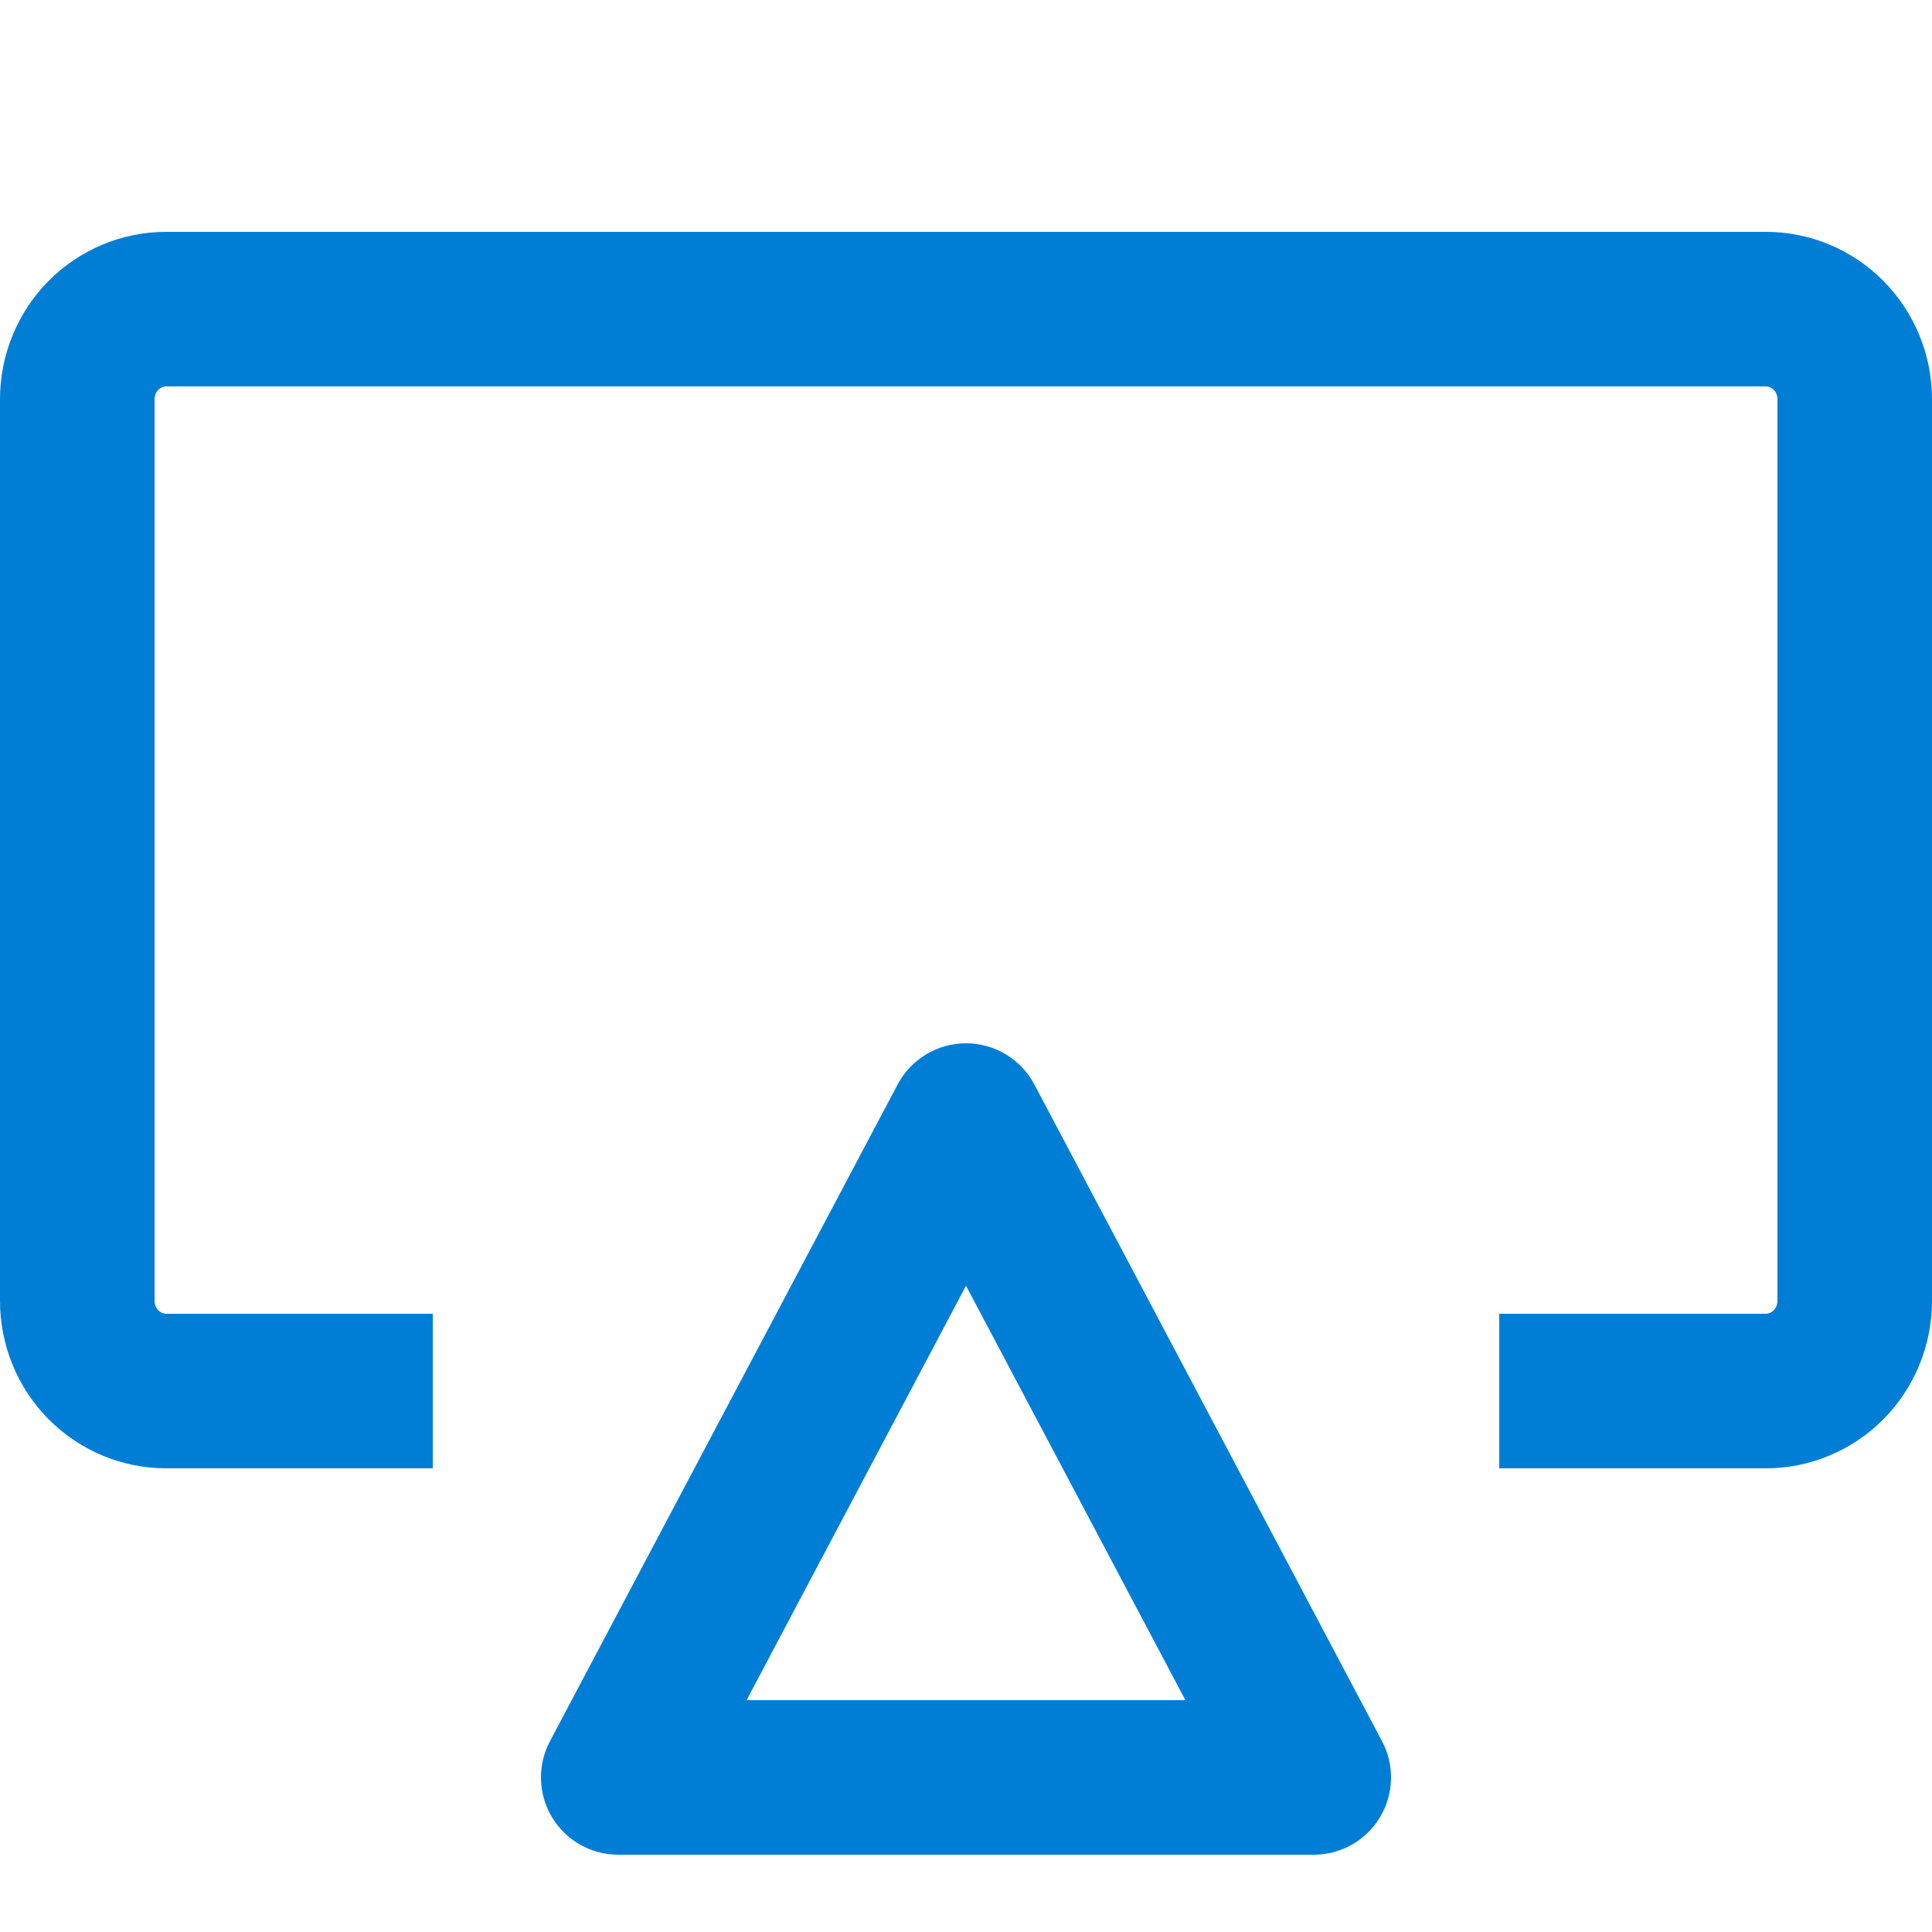
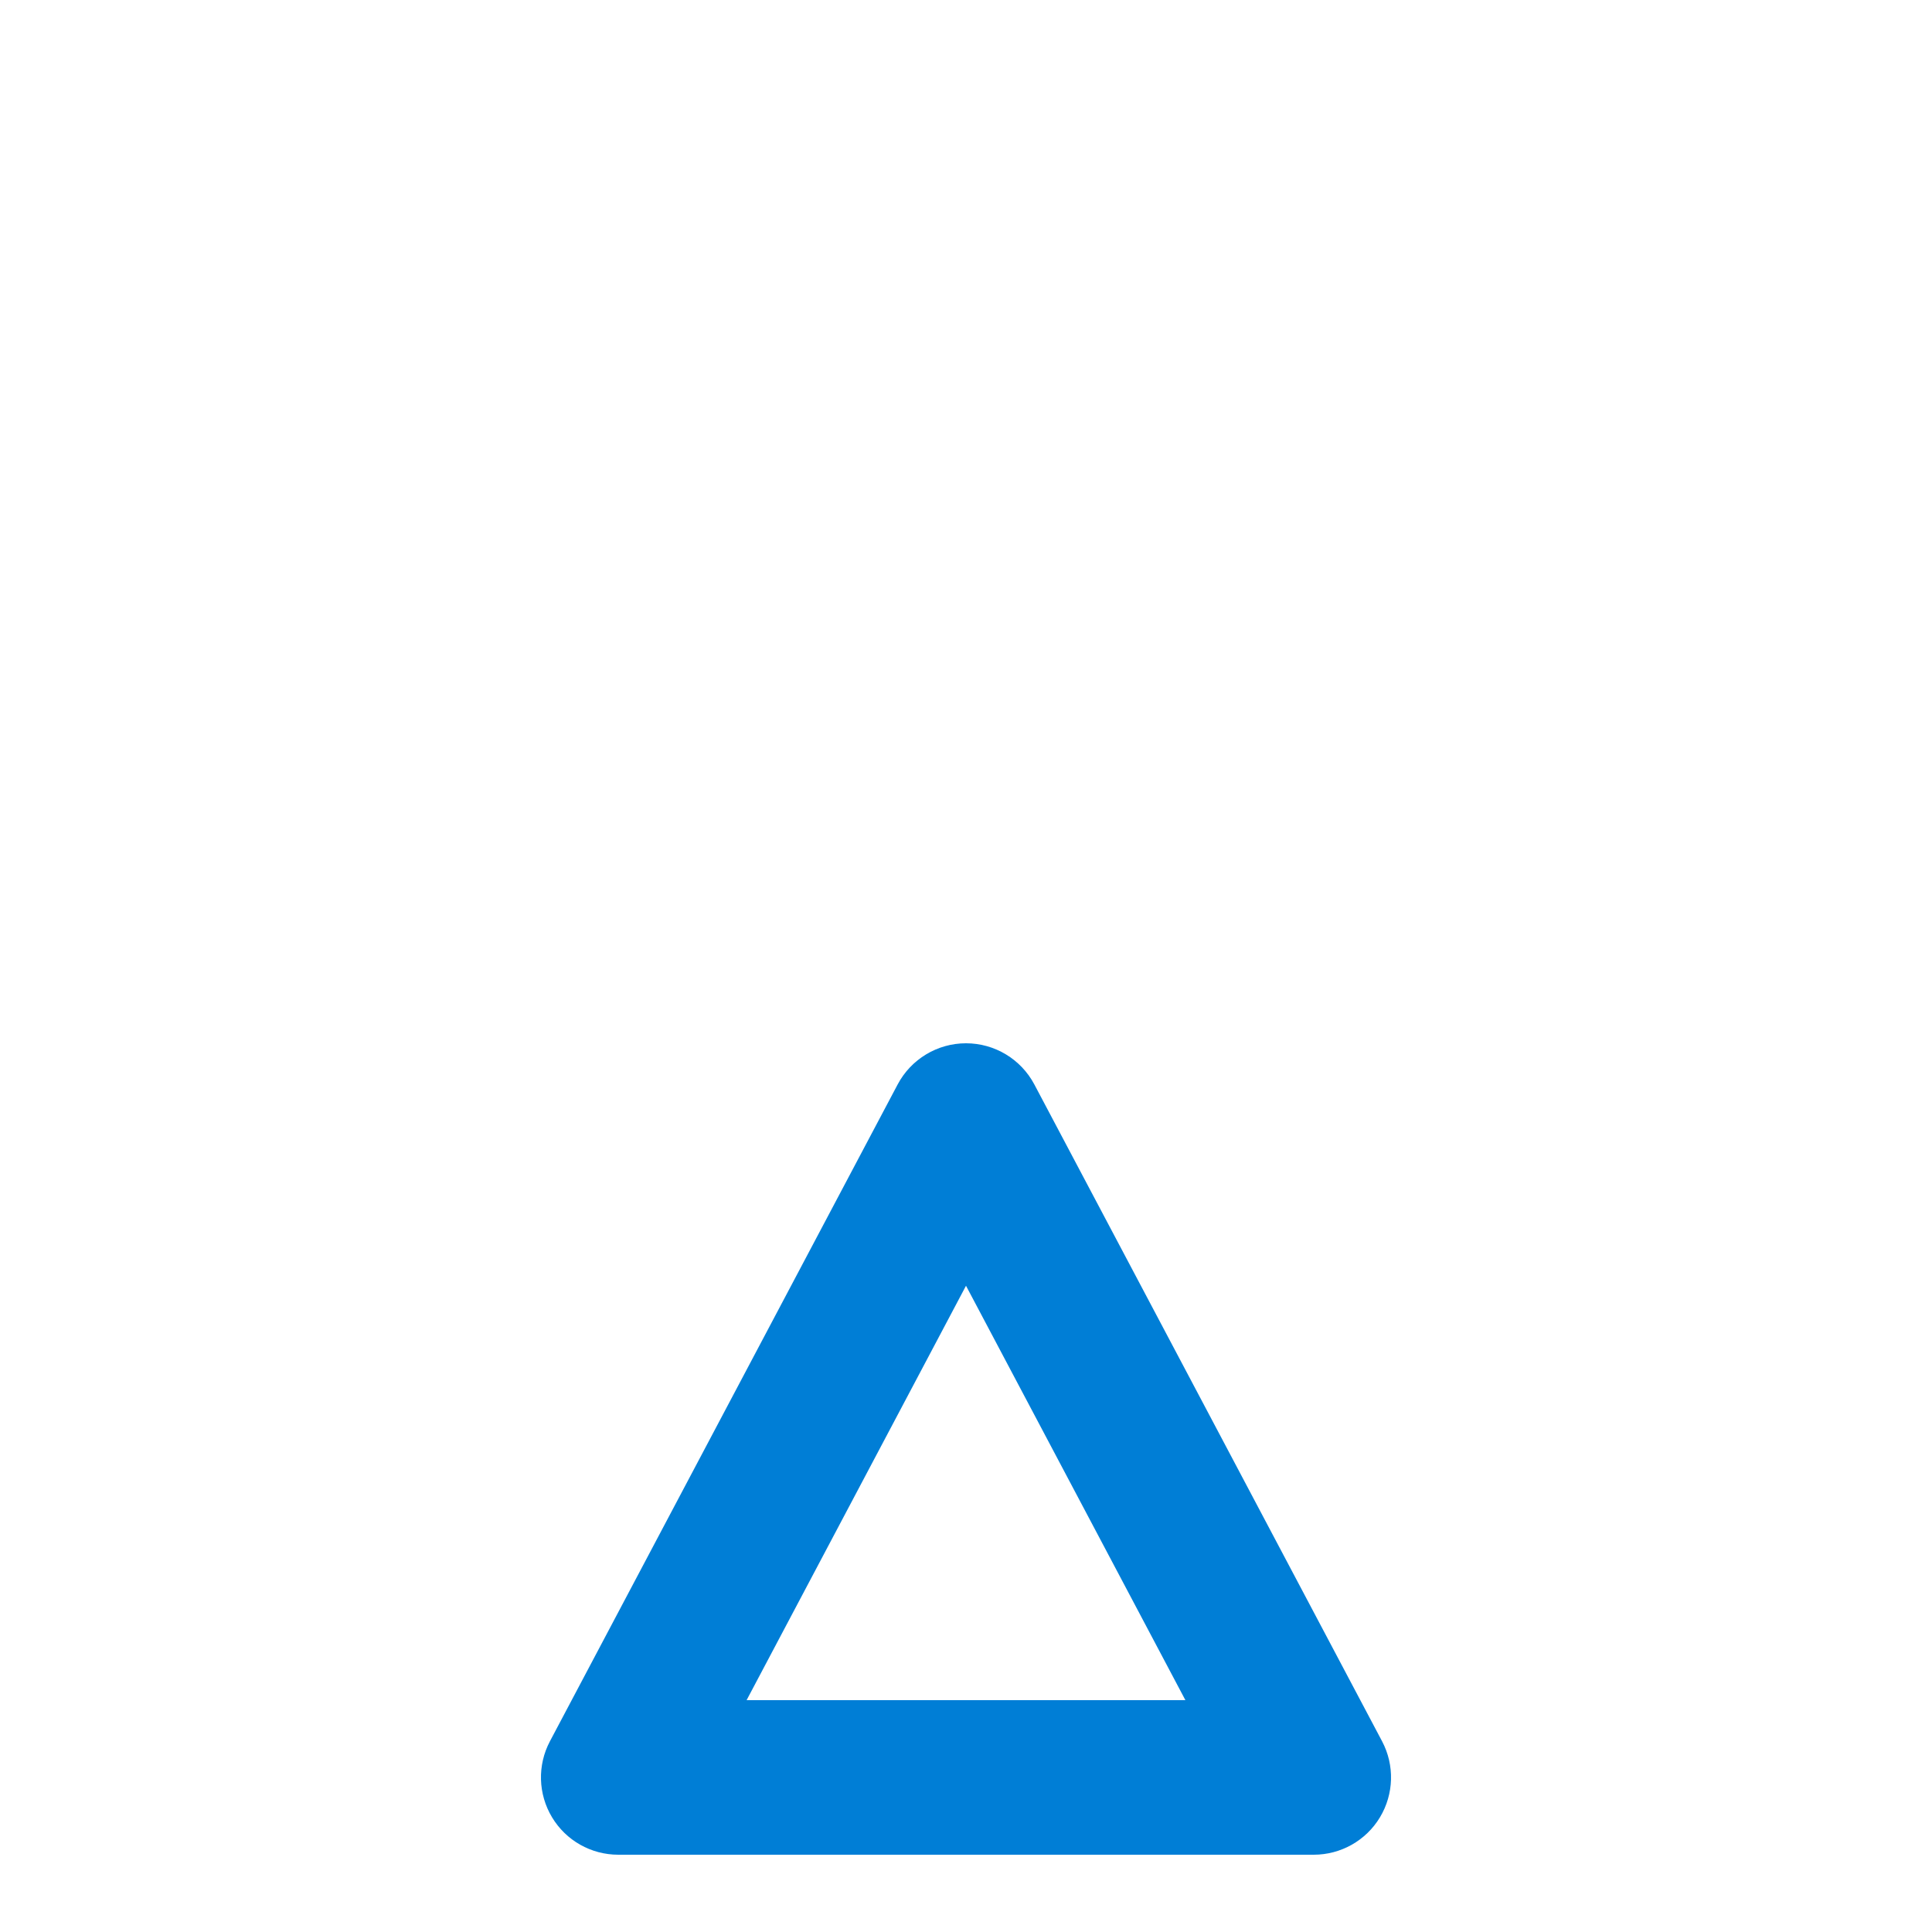
<svg xmlns="http://www.w3.org/2000/svg" width="50" height="50" viewBox="0 0 50 50" fill="none">
  <path fill-rule="evenodd" clip-rule="evenodd" d="M25 27C25.741 27 26.421 27.41 26.768 28.064L35.768 45.064C36.096 45.684 36.075 46.431 35.713 47.032C35.352 47.633 34.701 48 34 48H16C15.299 48 14.648 47.633 14.287 47.032C13.925 46.431 13.904 45.684 14.232 45.064L23.232 28.064C23.579 27.41 24.259 27 25 27ZM19.322 44H30.678L25 33.275L19.322 44Z" fill="#007ED6" />
-   <path fill-rule="evenodd" clip-rule="evenodd" d="M4.3 10C4.23 10 4.157 10.028 4.098 10.087C4.038 10.148 4 10.236 4 10.333V33.667C4 33.764 4.038 33.852 4.098 33.913C4.157 33.972 4.23 34 4.3 34H11.2V38H4.3C3.15 38 2.053 37.536 1.249 36.721C0.446 35.906 0 34.807 0 33.667V10.333C0 9.193 0.446 8.094 1.249 7.279C2.053 6.464 3.15 6 4.3 6H45.7C46.85 6 47.947 6.464 48.751 7.279C49.554 8.094 50 9.193 50 10.333V33.667C50 34.807 49.554 35.906 48.751 36.721C47.947 37.536 46.85 38 45.7 38H38.8V34H45.7C45.77 34 45.843 33.972 45.902 33.913C45.962 33.852 46 33.764 46 33.667V10.333C46 10.236 45.962 10.148 45.902 10.087C45.843 10.028 45.77 10 45.7 10H4.3Z" fill="#007ED6" />
</svg>